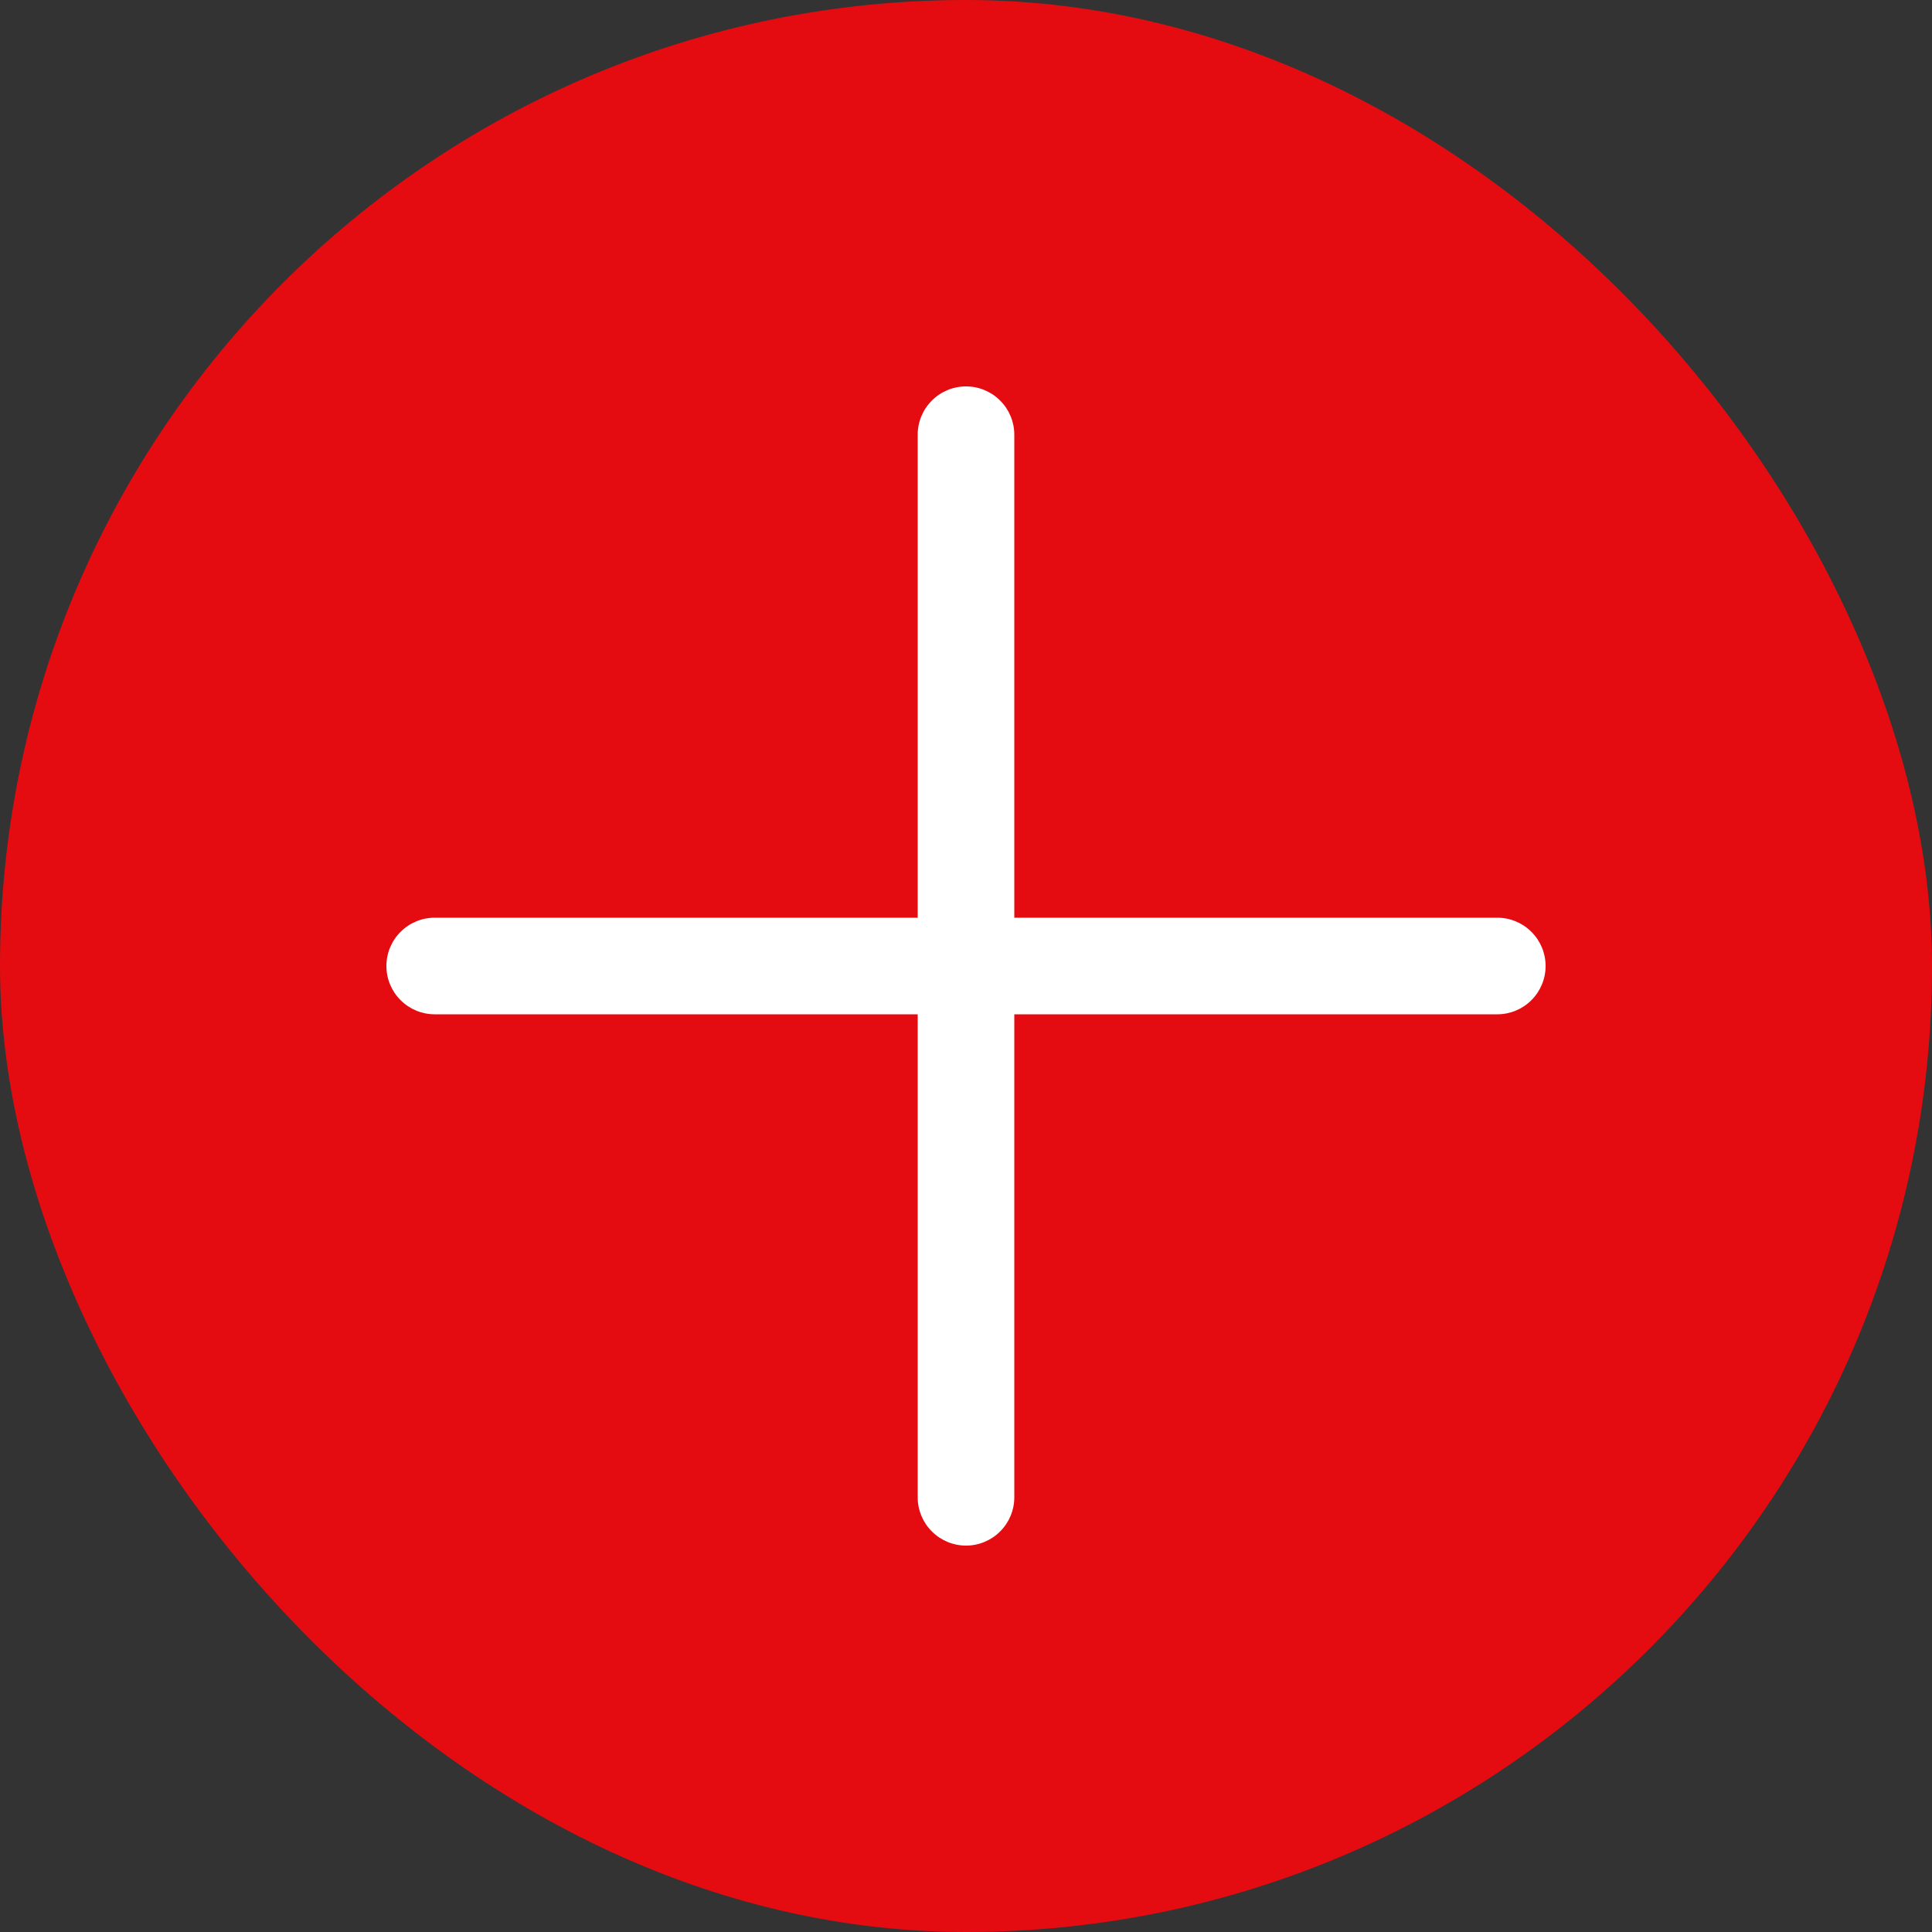
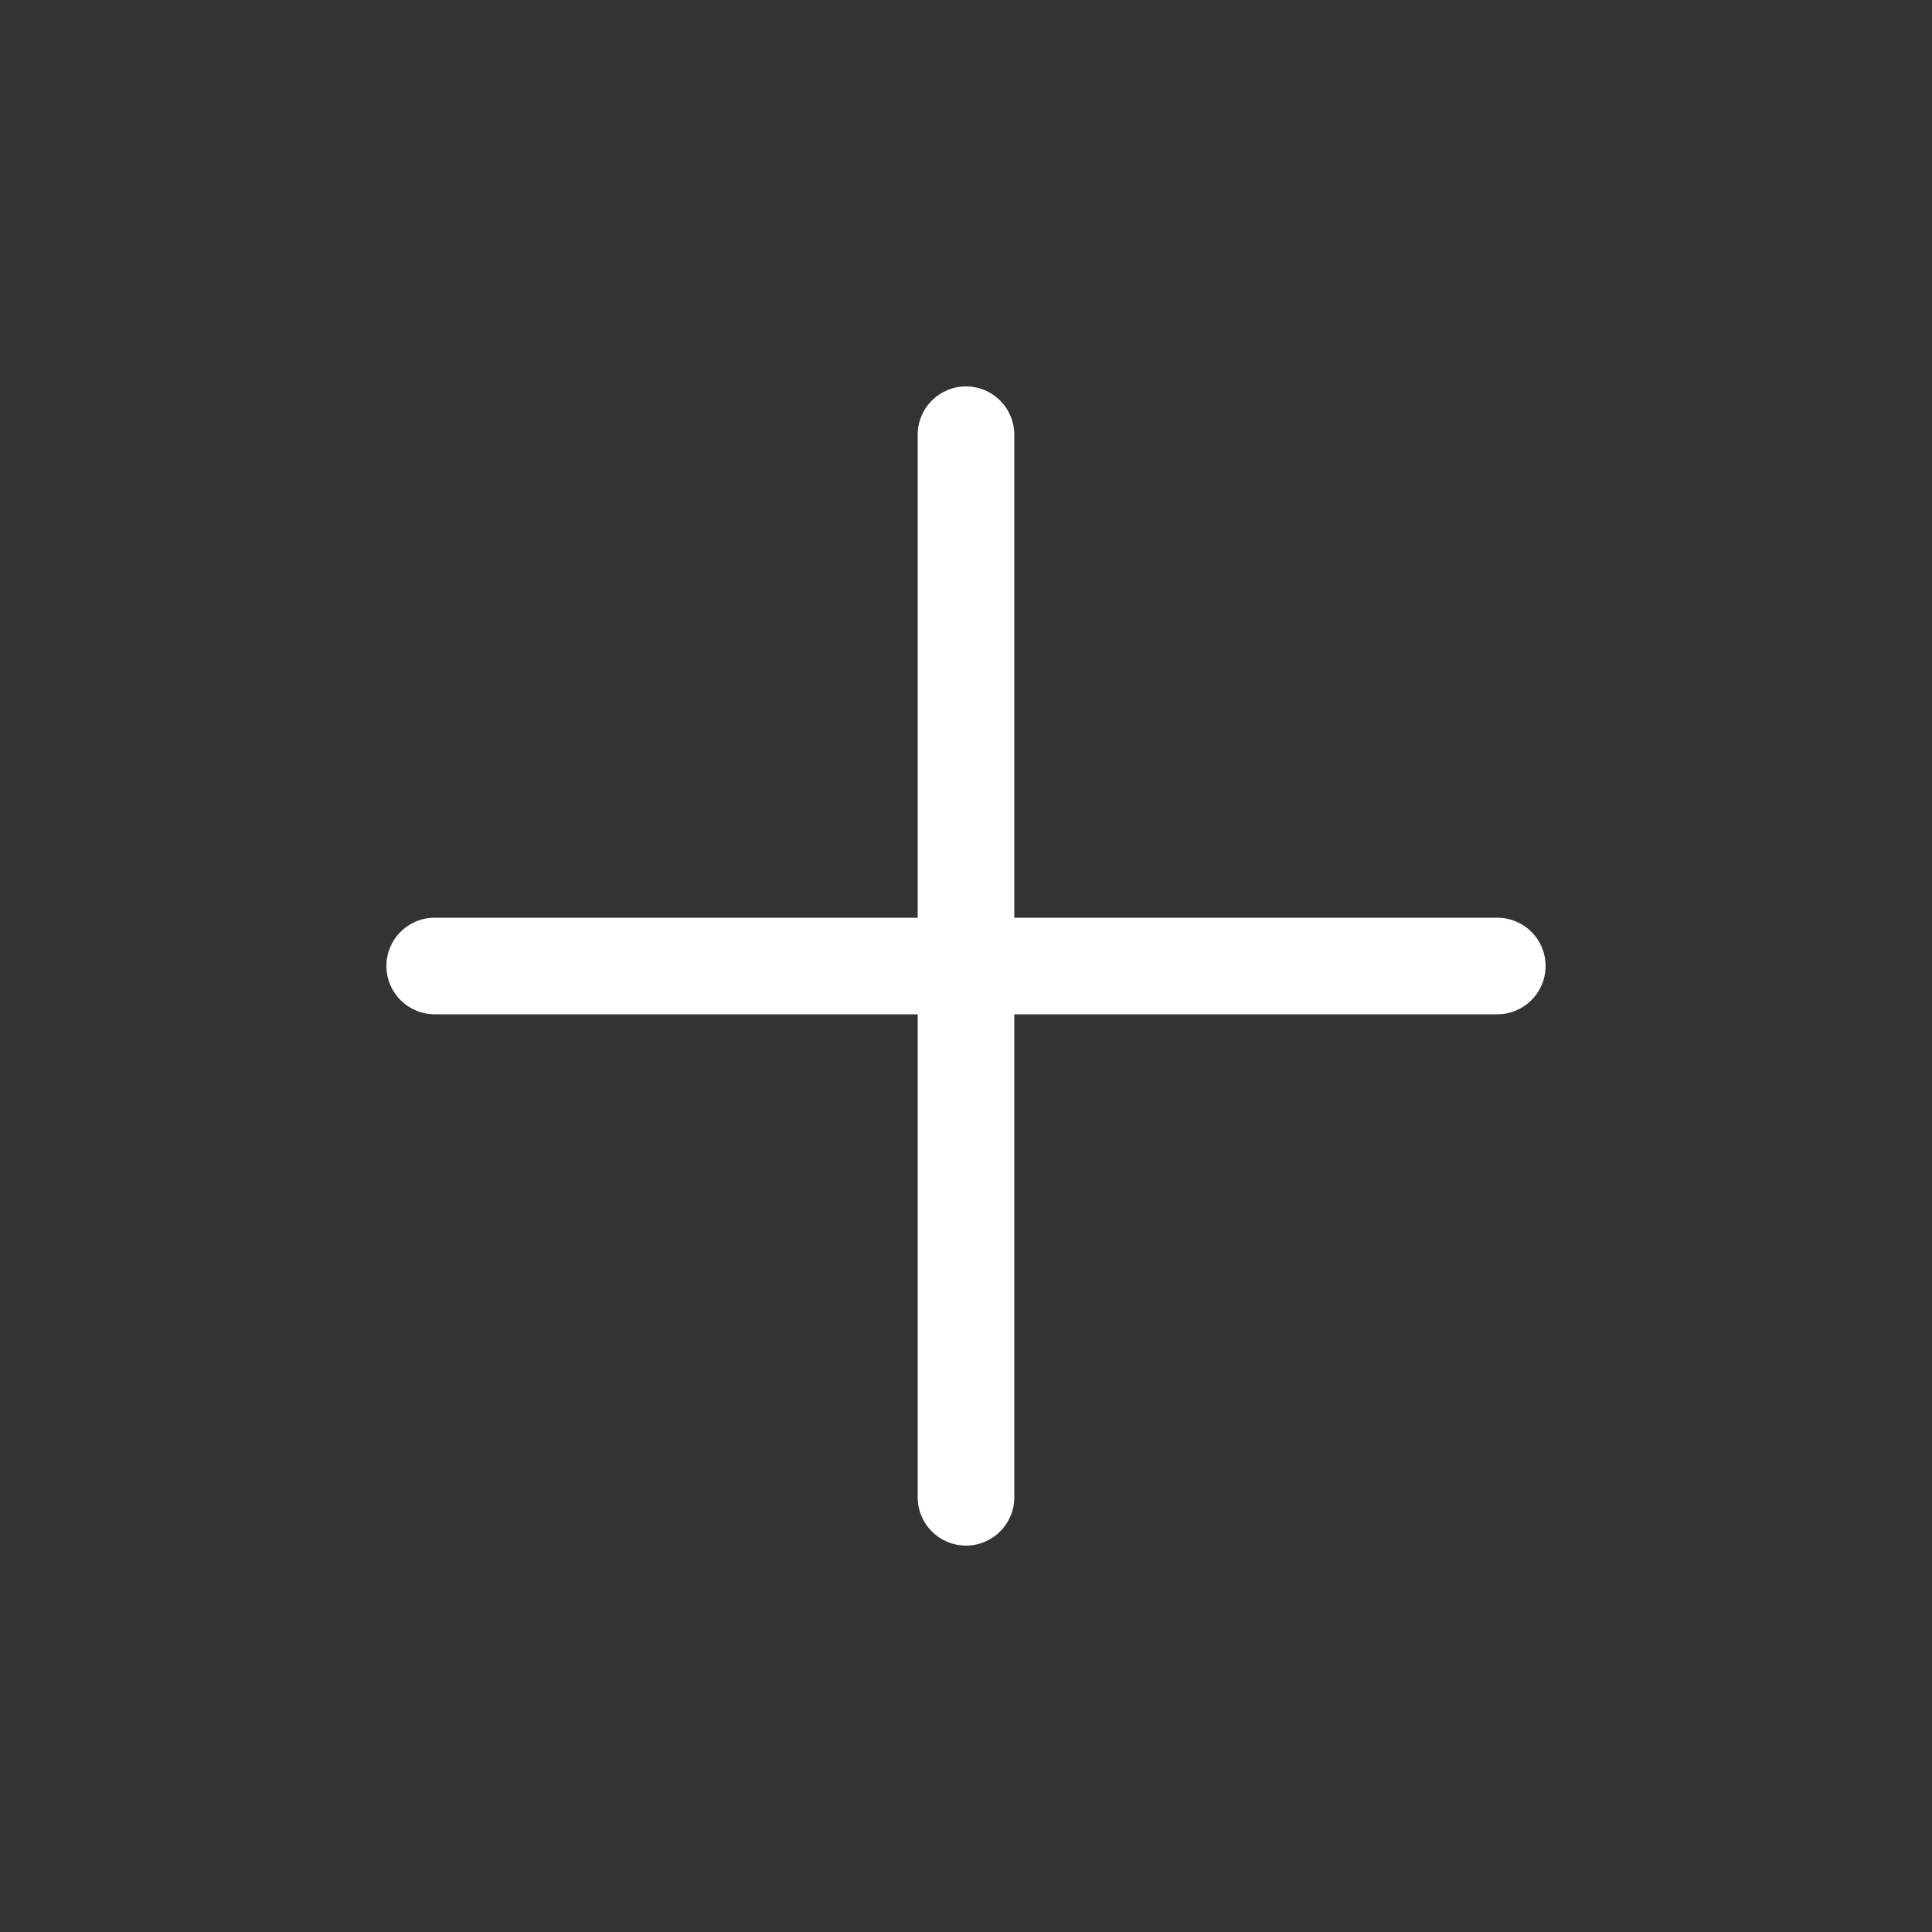
<svg xmlns="http://www.w3.org/2000/svg" width="30" height="30" viewBox="0 0 30 30" fill="none">
  <rect x="0" y="0" width="30" height="30" fill="#333333" stroke="none" />
-   <rect width="30" height="30" rx="15" fill="#E50C11" />
-   <path fill-rule="evenodd" clip-rule="evenodd" d="M15 6C15.199 6 15.39 6.079 15.53 6.22C15.671 6.36 15.75 6.551 15.75 6.75V14.25H23.25C23.449 14.25 23.64 14.329 23.78 14.47C23.921 14.61 24 14.801 24 15C24 15.199 23.921 15.39 23.78 15.53C23.64 15.671 23.449 15.75 23.25 15.75H15.75V23.25C15.75 23.449 15.671 23.64 15.53 23.78C15.39 23.921 15.199 24 15 24C14.801 24 14.61 23.921 14.47 23.78C14.329 23.64 14.25 23.449 14.25 23.25V15.75H6.75C6.551 15.75 6.36 15.671 6.22 15.53C6.079 15.39 6 15.199 6 15C6 14.801 6.079 14.61 6.22 14.47C6.36 14.329 6.551 14.25 6.75 14.25H14.25V6.75C14.25 6.551 14.329 6.36 14.47 6.22C14.61 6.079 14.801 6 15 6Z" fill="white" />
+   <path fill-rule="evenodd" clip-rule="evenodd" d="M15 6C15.199 6 15.39 6.079 15.53 6.22C15.671 6.36 15.75 6.551 15.75 6.75V14.25H23.25C23.449 14.25 23.64 14.329 23.78 14.47C23.921 14.61 24 14.801 24 15C24 15.199 23.921 15.39 23.78 15.53C23.64 15.671 23.449 15.75 23.25 15.75H15.75V23.25C15.75 23.449 15.671 23.64 15.53 23.78C15.39 23.921 15.199 24 15 24C14.801 24 14.61 23.921 14.47 23.78C14.329 23.64 14.25 23.449 14.25 23.25V15.75H6.75C6.551 15.75 6.36 15.671 6.22 15.53C6.079 15.39 6 15.199 6 15C6 14.801 6.079 14.61 6.22 14.47C6.36 14.329 6.551 14.25 6.75 14.25H14.25V6.75C14.25 6.551 14.329 6.36 14.47 6.22C14.61 6.079 14.801 6 15 6" fill="white" />
</svg>